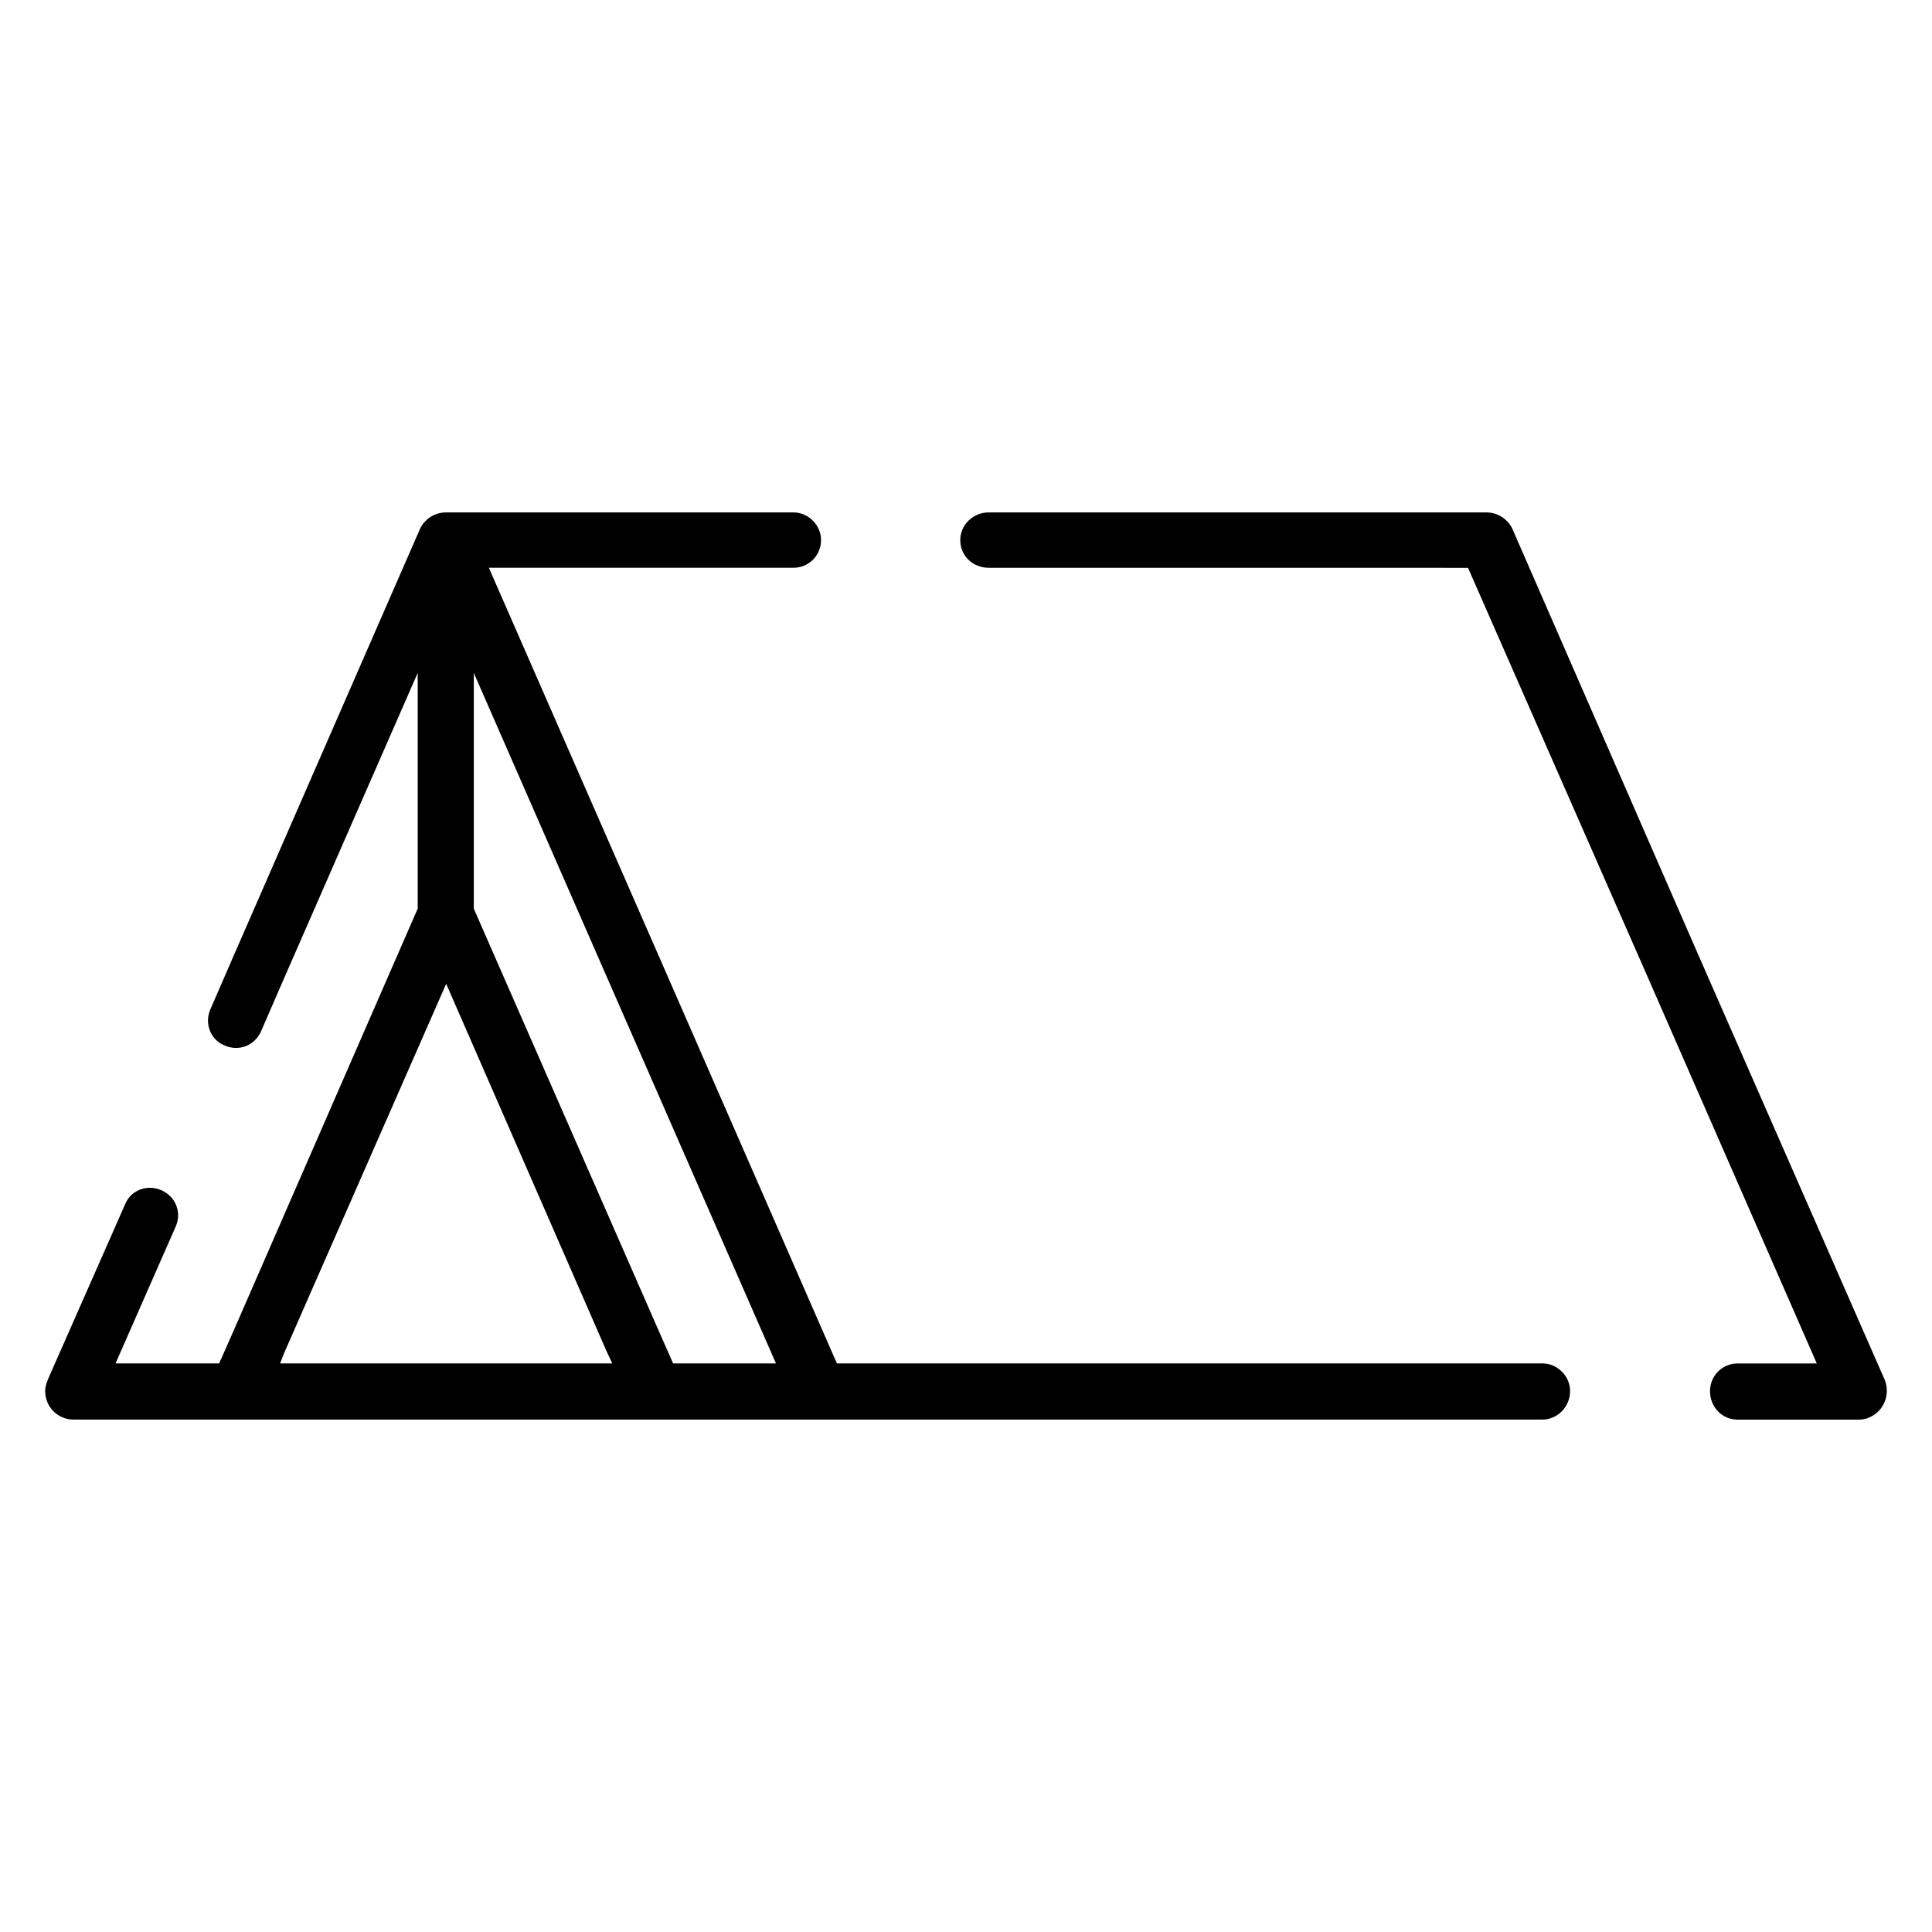
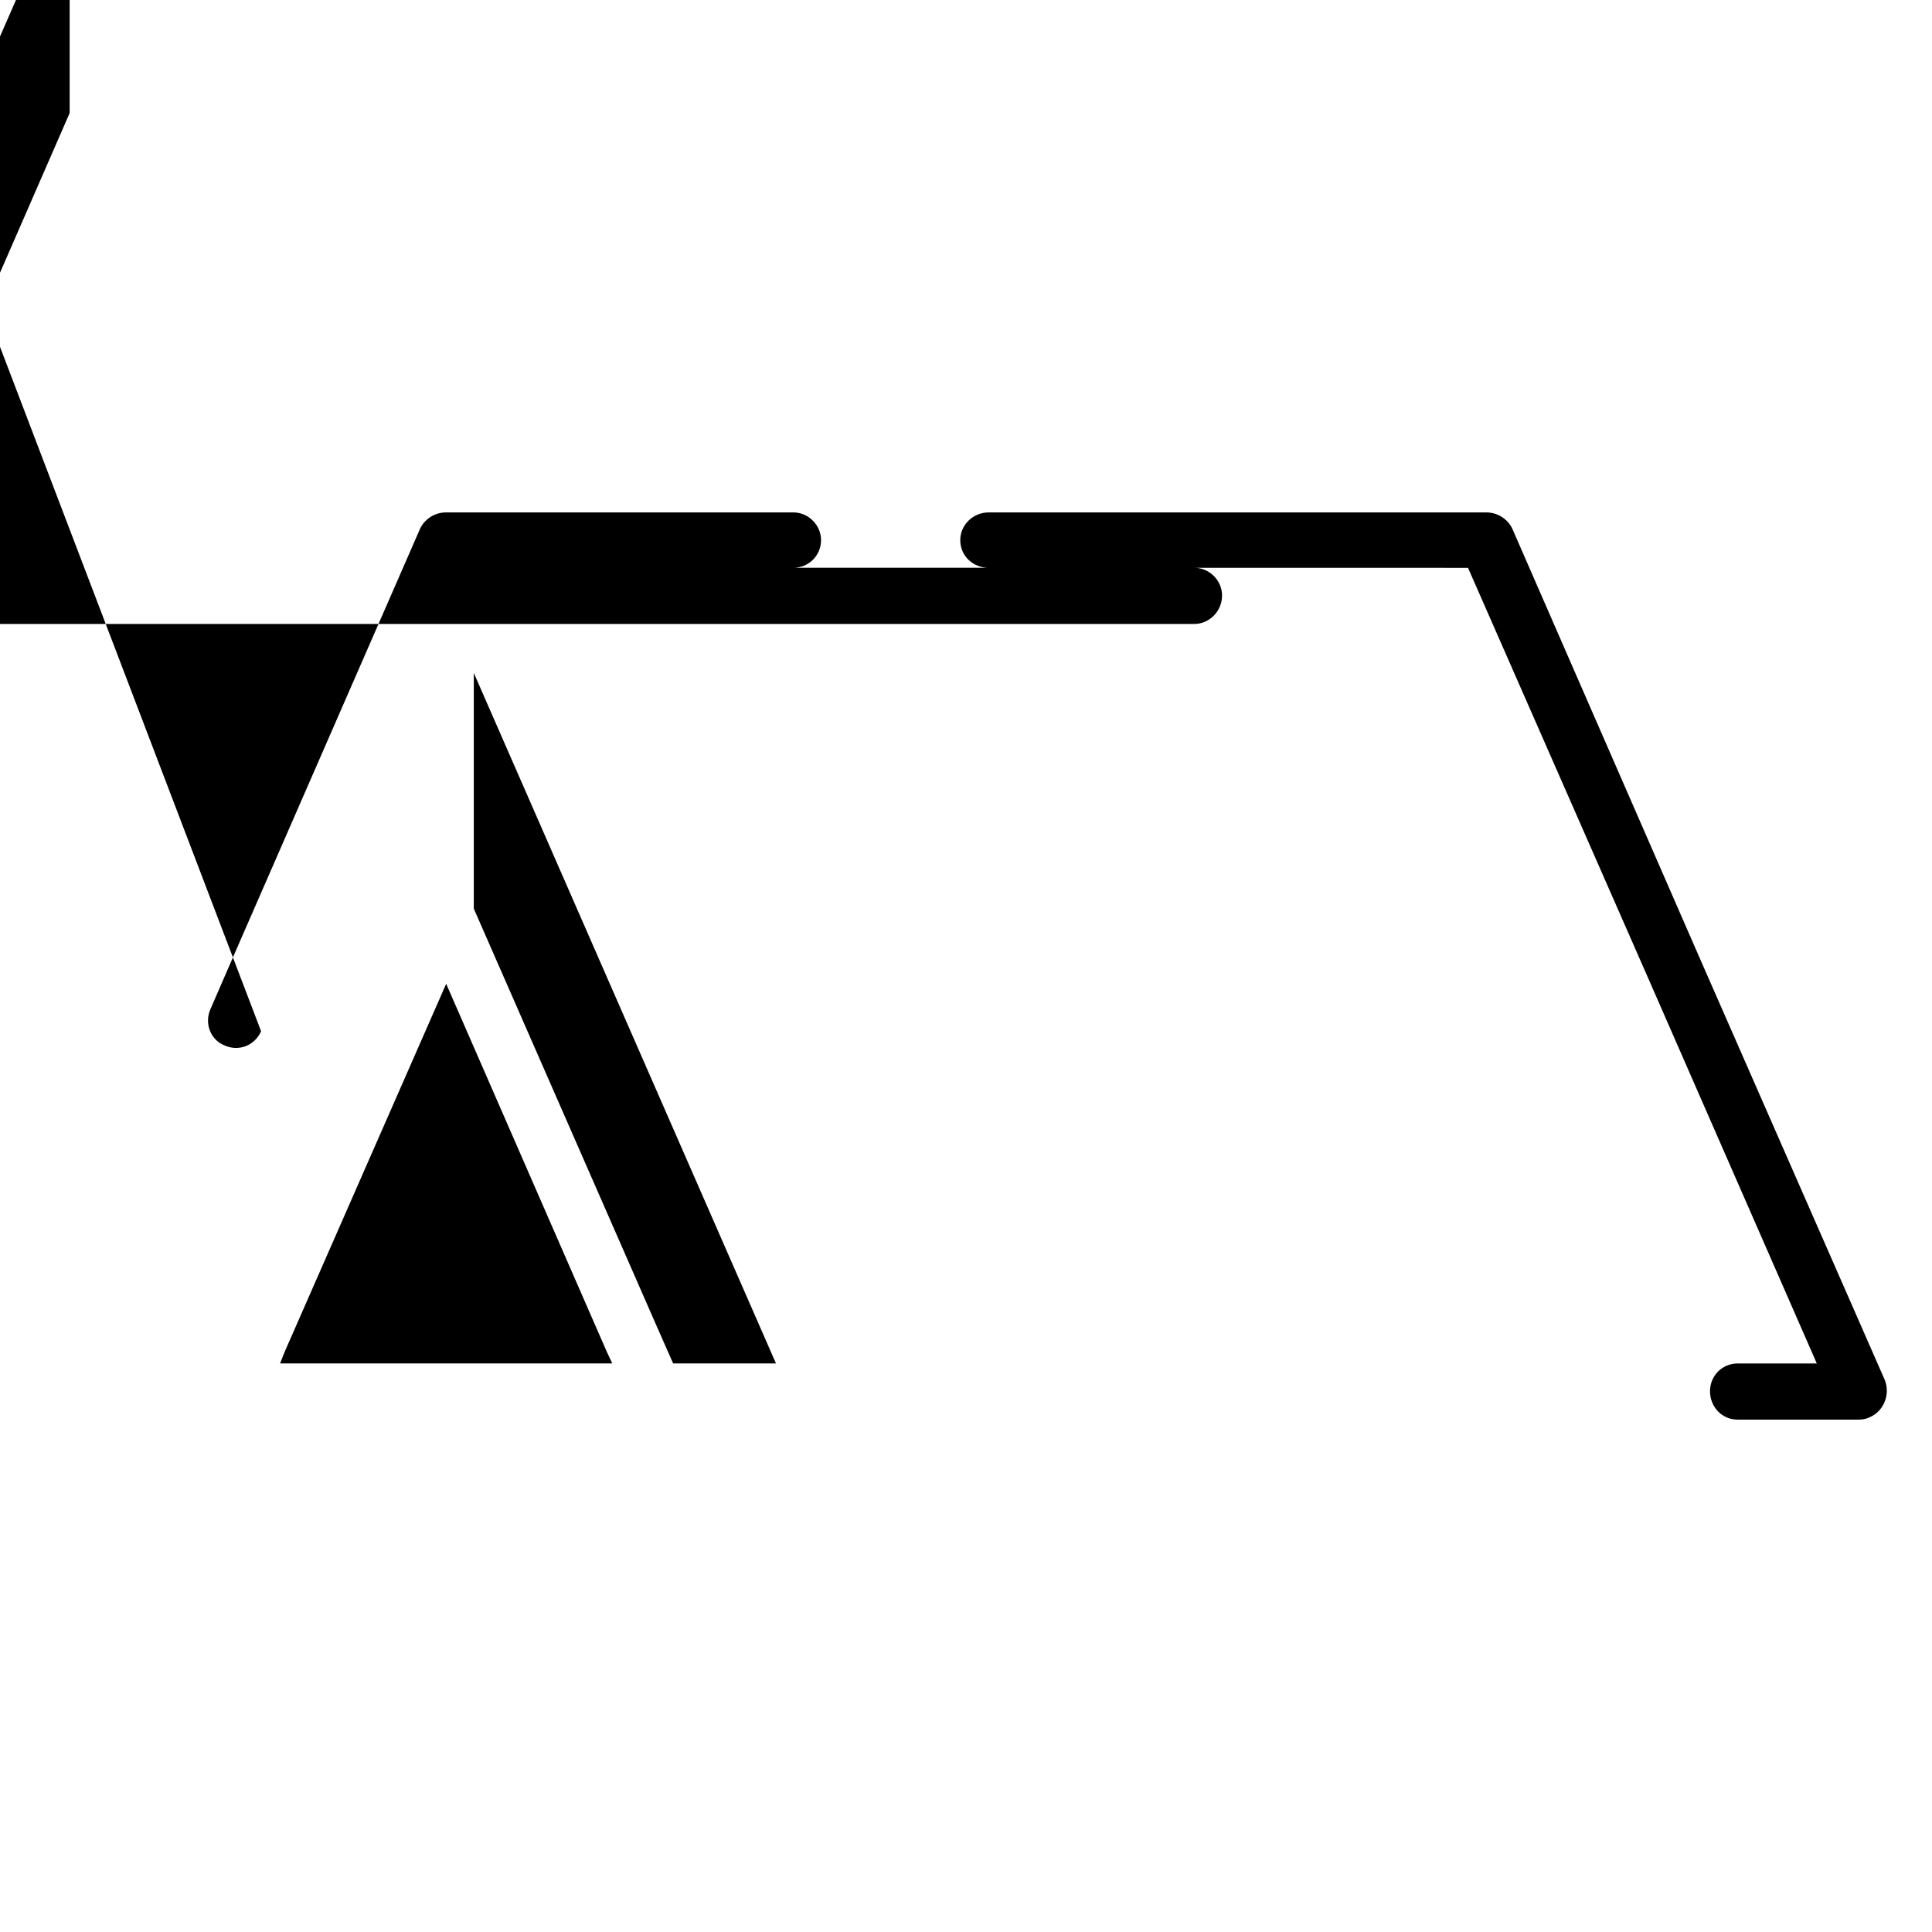
<svg xmlns="http://www.w3.org/2000/svg" fill="#000000" width="800px" height="800px" version="1.1" viewBox="144 144 512 512">
-   <path d="m213.19 417.29c-1.676 3.777-5.863 5.457-9.645 3.777-3.769-1.465-5.449-5.871-3.769-9.645l6.281-14.461 49.051-112.35c1.047-2.723 3.769-4.816 7.125-4.816h92.008c3.992 0 7.344 3.352 7.344 7.336 0 4.188-3.352 7.336-7.344 7.336h-80.688l44.855 102.49 47.375 108.36h186.96c3.984 0 7.344 3.352 7.344 7.336 0 4.188-3.363 7.551-7.344 7.551h-389.23c-4.195 0.008-7.543-3.359-7.543-7.547 0-1.258 0.418-2.305 0.836-3.352l20.332-46.113c1.465-3.769 5.856-5.441 9.645-3.769 3.769 1.676 5.449 5.871 3.769 9.645l-15.934 36.258h27.457l3.984-9.012 48.633-111.51v-62.465l-35.219 80.484zm91.59-14.461-35.219-80.492v62.465l48.848 111.51 3.977 9.012h27.254zm-42.539 102.49h44.012l-1.473-3.148-42.539-97.453-42.77 97.457-1.25 3.148zm143.78-210.85c-4.188 0-7.543-3.148-7.543-7.336 0-3.984 3.352-7.336 7.543-7.336h131.84c3.352 0 6.078 2.094 7.133 4.816l49.035 112.35 49.469 112.77c1.473 3.769-0.203 8.18-3.984 9.848-0.836 0.418-1.883 0.637-2.938 0.637h-32.07c-4.18 0-7.336-3.371-7.336-7.551 0-3.984 3.148-7.336 7.336-7.336h20.965l-44.855-102.49-47.578-108.36z" />
+   <path d="m213.19 417.29c-1.676 3.777-5.863 5.457-9.645 3.777-3.769-1.465-5.449-5.871-3.769-9.645l6.281-14.461 49.051-112.35c1.047-2.723 3.769-4.816 7.125-4.816h92.008c3.992 0 7.344 3.352 7.344 7.336 0 4.188-3.352 7.336-7.344 7.336h-80.688h186.96c3.984 0 7.344 3.352 7.344 7.336 0 4.188-3.363 7.551-7.344 7.551h-389.23c-4.195 0.008-7.543-3.359-7.543-7.547 0-1.258 0.418-2.305 0.836-3.352l20.332-46.113c1.465-3.769 5.856-5.441 9.645-3.769 3.769 1.676 5.449 5.871 3.769 9.645l-15.934 36.258h27.457l3.984-9.012 48.633-111.51v-62.465l-35.219 80.484zm91.59-14.461-35.219-80.492v62.465l48.848 111.51 3.977 9.012h27.254zm-42.539 102.49h44.012l-1.473-3.148-42.539-97.453-42.77 97.457-1.25 3.148zm143.78-210.85c-4.188 0-7.543-3.148-7.543-7.336 0-3.984 3.352-7.336 7.543-7.336h131.84c3.352 0 6.078 2.094 7.133 4.816l49.035 112.35 49.469 112.77c1.473 3.769-0.203 8.18-3.984 9.848-0.836 0.418-1.883 0.637-2.938 0.637h-32.07c-4.18 0-7.336-3.371-7.336-7.551 0-3.984 3.148-7.336 7.336-7.336h20.965l-44.855-102.49-47.578-108.36z" />
</svg>